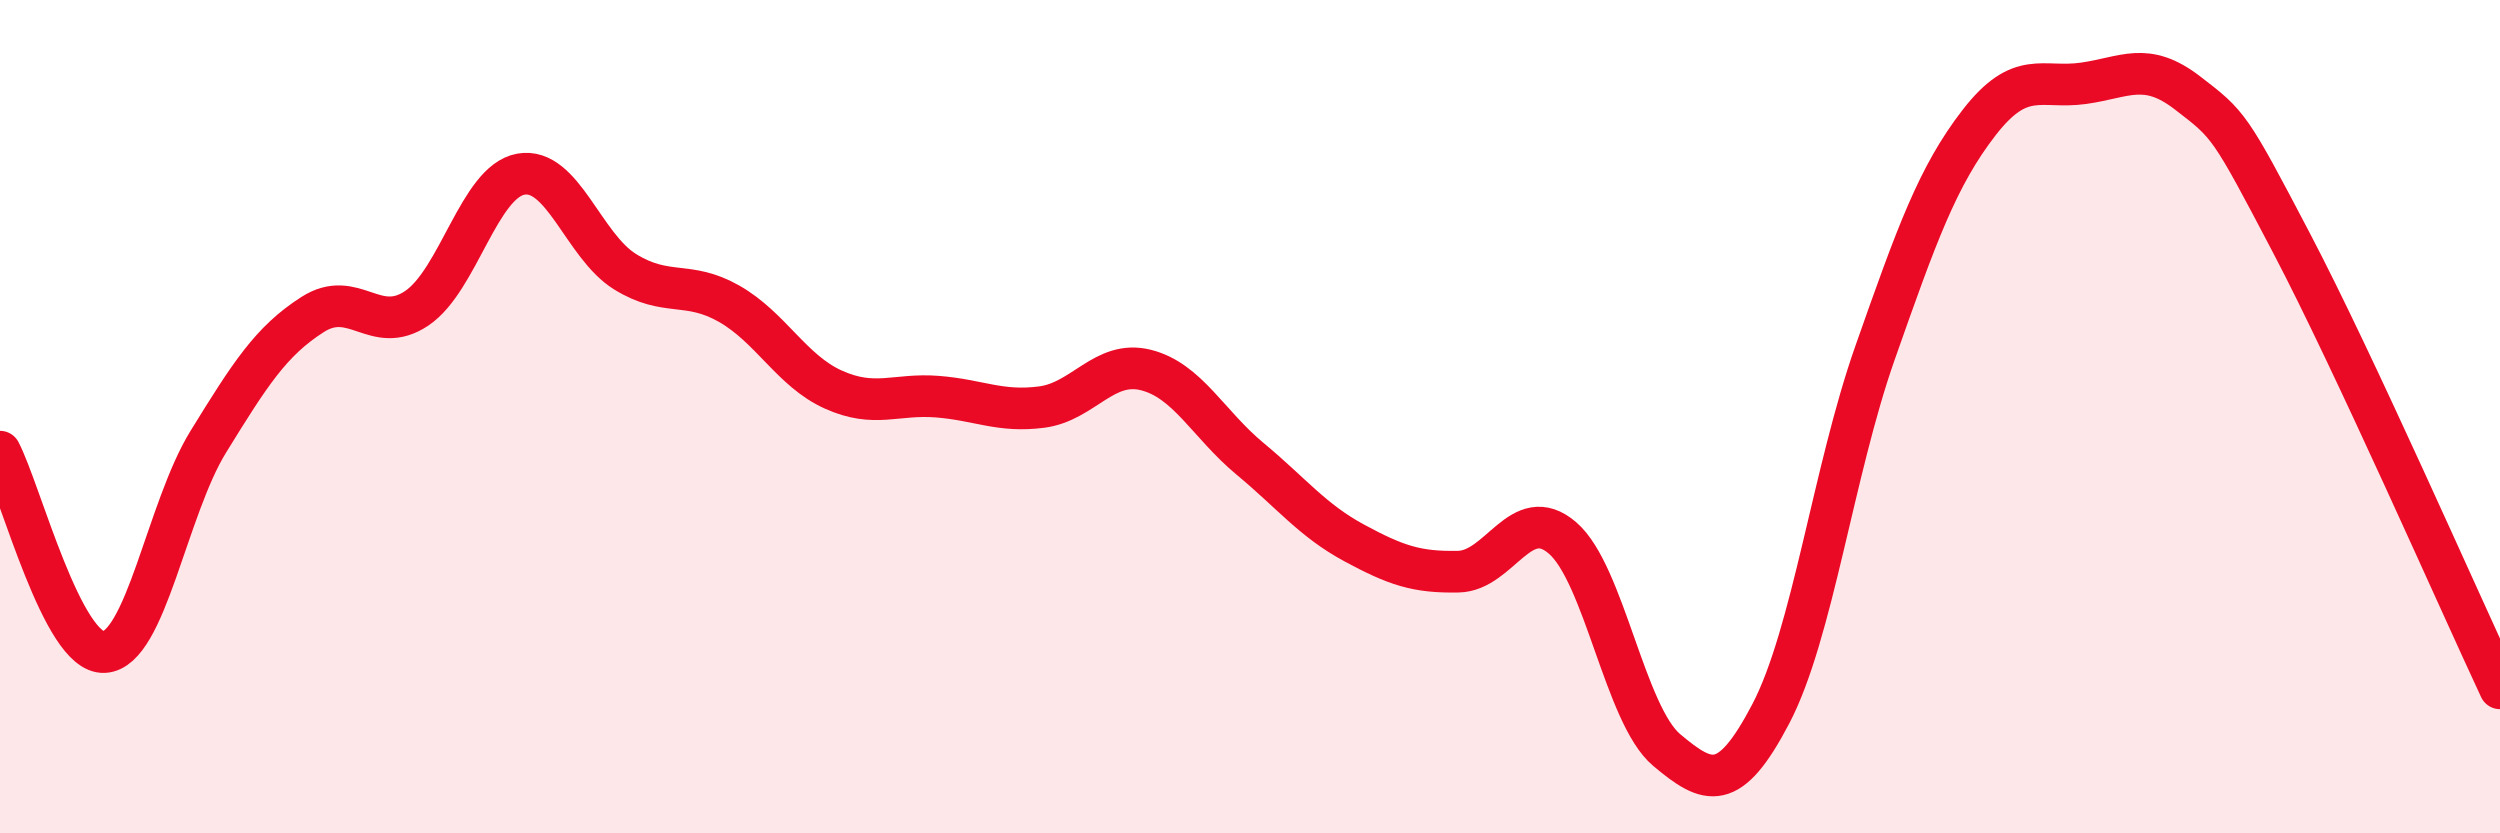
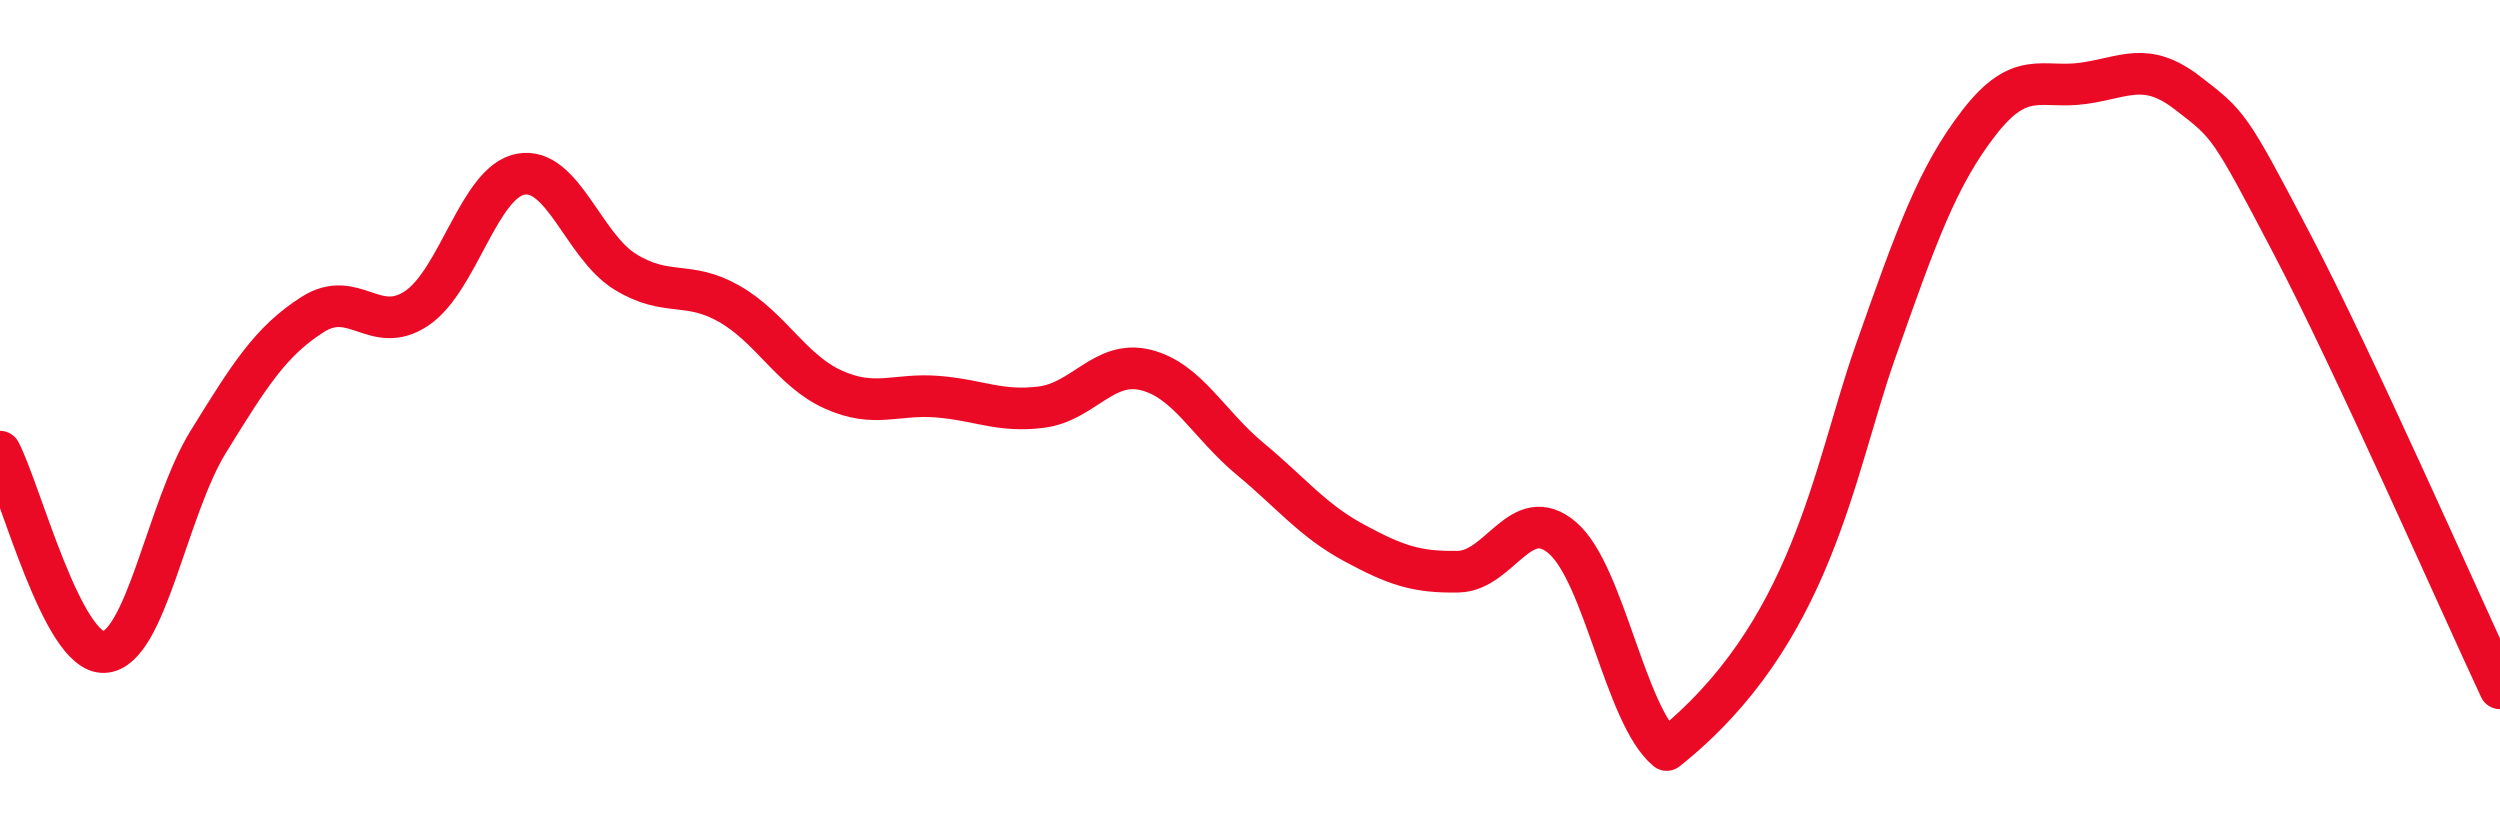
<svg xmlns="http://www.w3.org/2000/svg" width="60" height="20" viewBox="0 0 60 20">
-   <path d="M 0,10.84 C 0.5,11.8 1.5,15.7 2.5,15.65 C 3.5,15.6 4,12.22 5,10.6 C 6,8.98 6.5,8.19 7.5,7.55 C 8.5,6.91 9,8.07 10,7.4 C 11,6.73 11.5,4.36 12.5,4.18 C 13.5,4 14,5.9 15,6.52 C 16,7.14 16.5,6.72 17.5,7.29 C 18.5,7.86 19,8.9 20,9.35 C 21,9.8 21.5,9.44 22.5,9.52 C 23.5,9.6 24,9.9 25,9.77 C 26,9.64 26.5,8.63 27.5,8.88 C 28.5,9.13 29,10.18 30,11.01 C 31,11.84 31.5,12.49 32.5,13.03 C 33.5,13.57 34,13.74 35,13.72 C 36,13.7 36.5,12.05 37.5,12.91 C 38.5,13.77 39,17.16 40,18 C 41,18.84 41.5,19.04 42.5,17.13 C 43.5,15.22 44,11.31 45,8.47 C 46,5.63 46.5,4.23 47.5,2.94 C 48.5,1.65 49,2.14 50,2 C 51,1.86 51.5,1.46 52.5,2.23 C 53.5,3 53.5,2.98 55,5.84 C 56.5,8.7 59,14.38 60,16.52L60 20L0 20Z" fill="#EB0A25" opacity="0.1" stroke-linecap="round" stroke-linejoin="round" />
-   <path d="M 0,10.84 C 0.5,11.8 1.5,15.7 2.5,15.65 C 3.5,15.6 4,12.22 5,10.6 C 6,8.98 6.5,8.19 7.5,7.55 C 8.5,6.91 9,8.07 10,7.4 C 11,6.73 11.5,4.36 12.5,4.18 C 13.5,4 14,5.9 15,6.52 C 16,7.14 16.5,6.72 17.5,7.29 C 18.5,7.86 19,8.9 20,9.35 C 21,9.8 21.5,9.44 22.5,9.52 C 23.5,9.6 24,9.9 25,9.77 C 26,9.64 26.5,8.63 27.5,8.88 C 28.5,9.13 29,10.18 30,11.01 C 31,11.84 31.5,12.49 32.5,13.03 C 33.5,13.57 34,13.74 35,13.72 C 36,13.7 36.5,12.05 37.5,12.91 C 38.5,13.77 39,17.16 40,18 C 41,18.84 41.5,19.04 42.5,17.13 C 43.5,15.22 44,11.31 45,8.47 C 46,5.63 46.5,4.23 47.5,2.94 C 48.5,1.65 49,2.14 50,2 C 51,1.86 51.5,1.46 52.5,2.23 C 53.5,3 53.5,2.98 55,5.84 C 56.5,8.7 59,14.38 60,16.52" stroke="#EB0A25" stroke-width="1" fill="none" stroke-linecap="round" stroke-linejoin="round" />
+   <path d="M 0,10.84 C 0.5,11.8 1.5,15.7 2.5,15.65 C 3.5,15.6 4,12.22 5,10.6 C 6,8.98 6.5,8.19 7.5,7.55 C 8.5,6.91 9,8.07 10,7.4 C 11,6.73 11.5,4.36 12.5,4.18 C 13.5,4 14,5.9 15,6.52 C 16,7.14 16.5,6.72 17.5,7.29 C 18.5,7.86 19,8.9 20,9.35 C 21,9.8 21.5,9.44 22.5,9.52 C 23.5,9.6 24,9.9 25,9.77 C 26,9.64 26.5,8.63 27.5,8.88 C 28.5,9.13 29,10.18 30,11.01 C 31,11.84 31.5,12.49 32.5,13.03 C 33.5,13.57 34,13.74 35,13.72 C 36,13.7 36.5,12.05 37.5,12.91 C 38.5,13.77 39,17.16 40,18 C 43.5,15.22 44,11.31 45,8.47 C 46,5.63 46.5,4.23 47.5,2.94 C 48.5,1.65 49,2.14 50,2 C 51,1.86 51.5,1.46 52.5,2.23 C 53.5,3 53.5,2.98 55,5.84 C 56.5,8.7 59,14.38 60,16.52" stroke="#EB0A25" stroke-width="1" fill="none" stroke-linecap="round" stroke-linejoin="round" />
</svg>